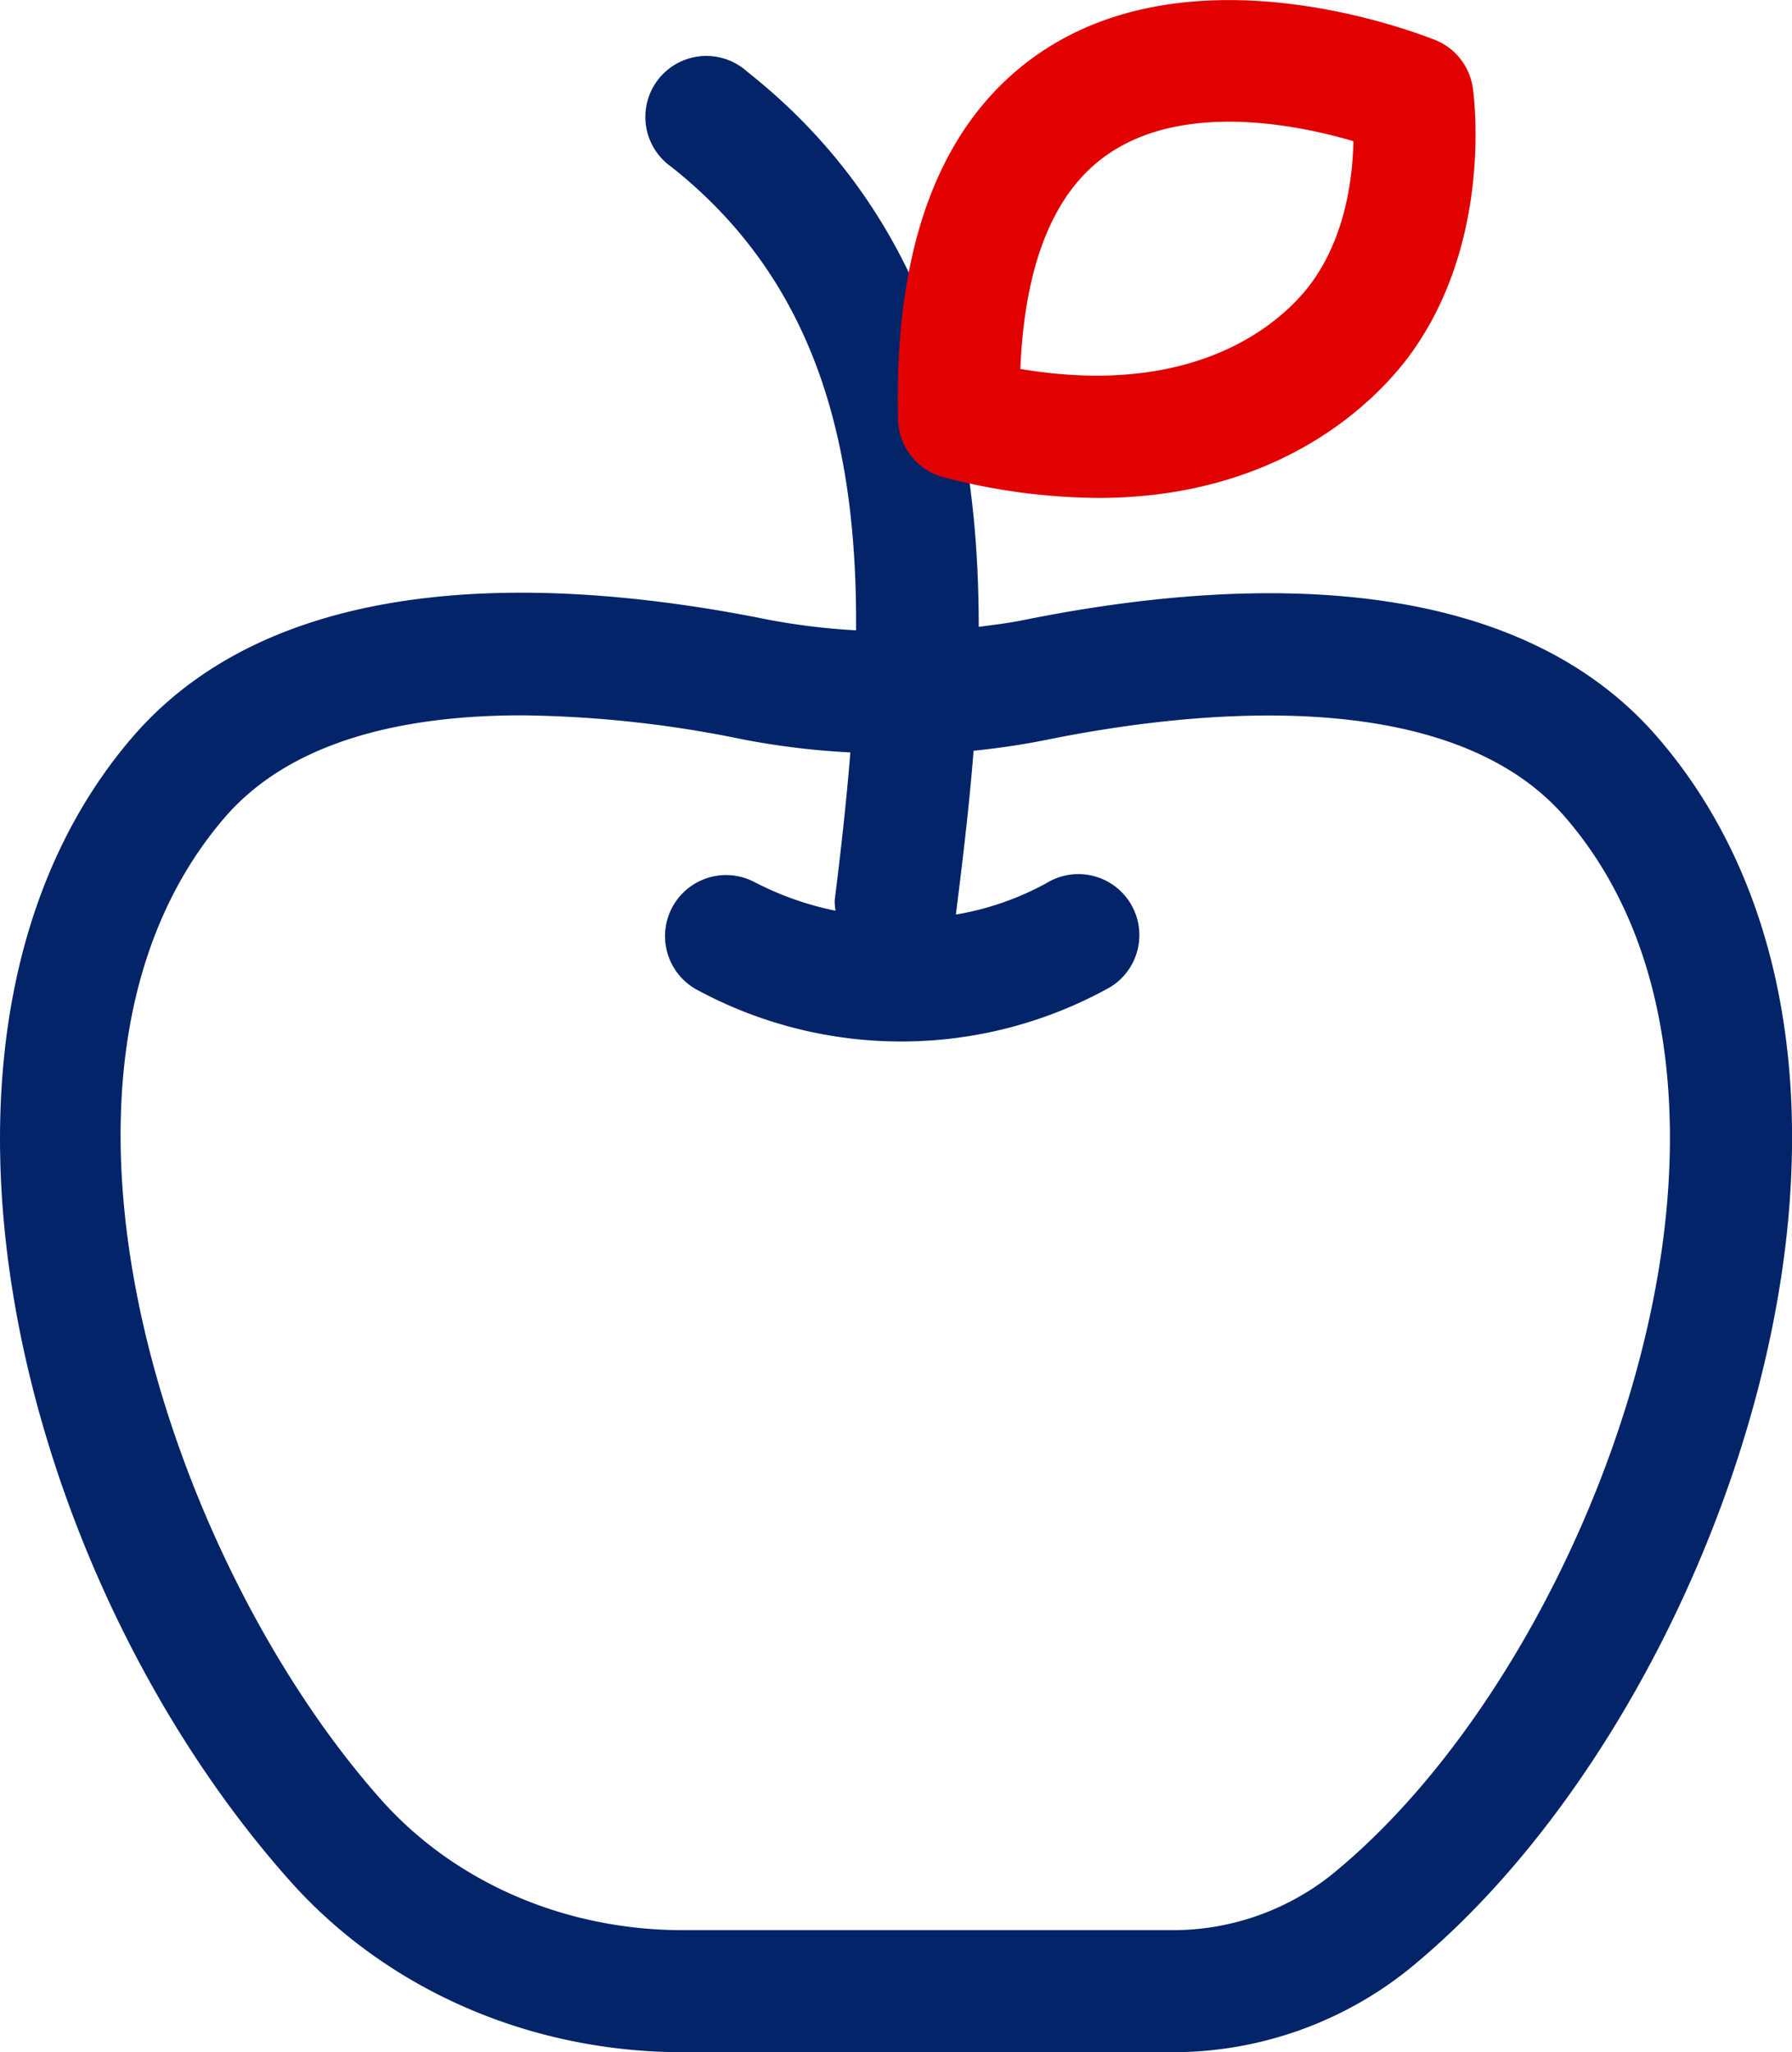
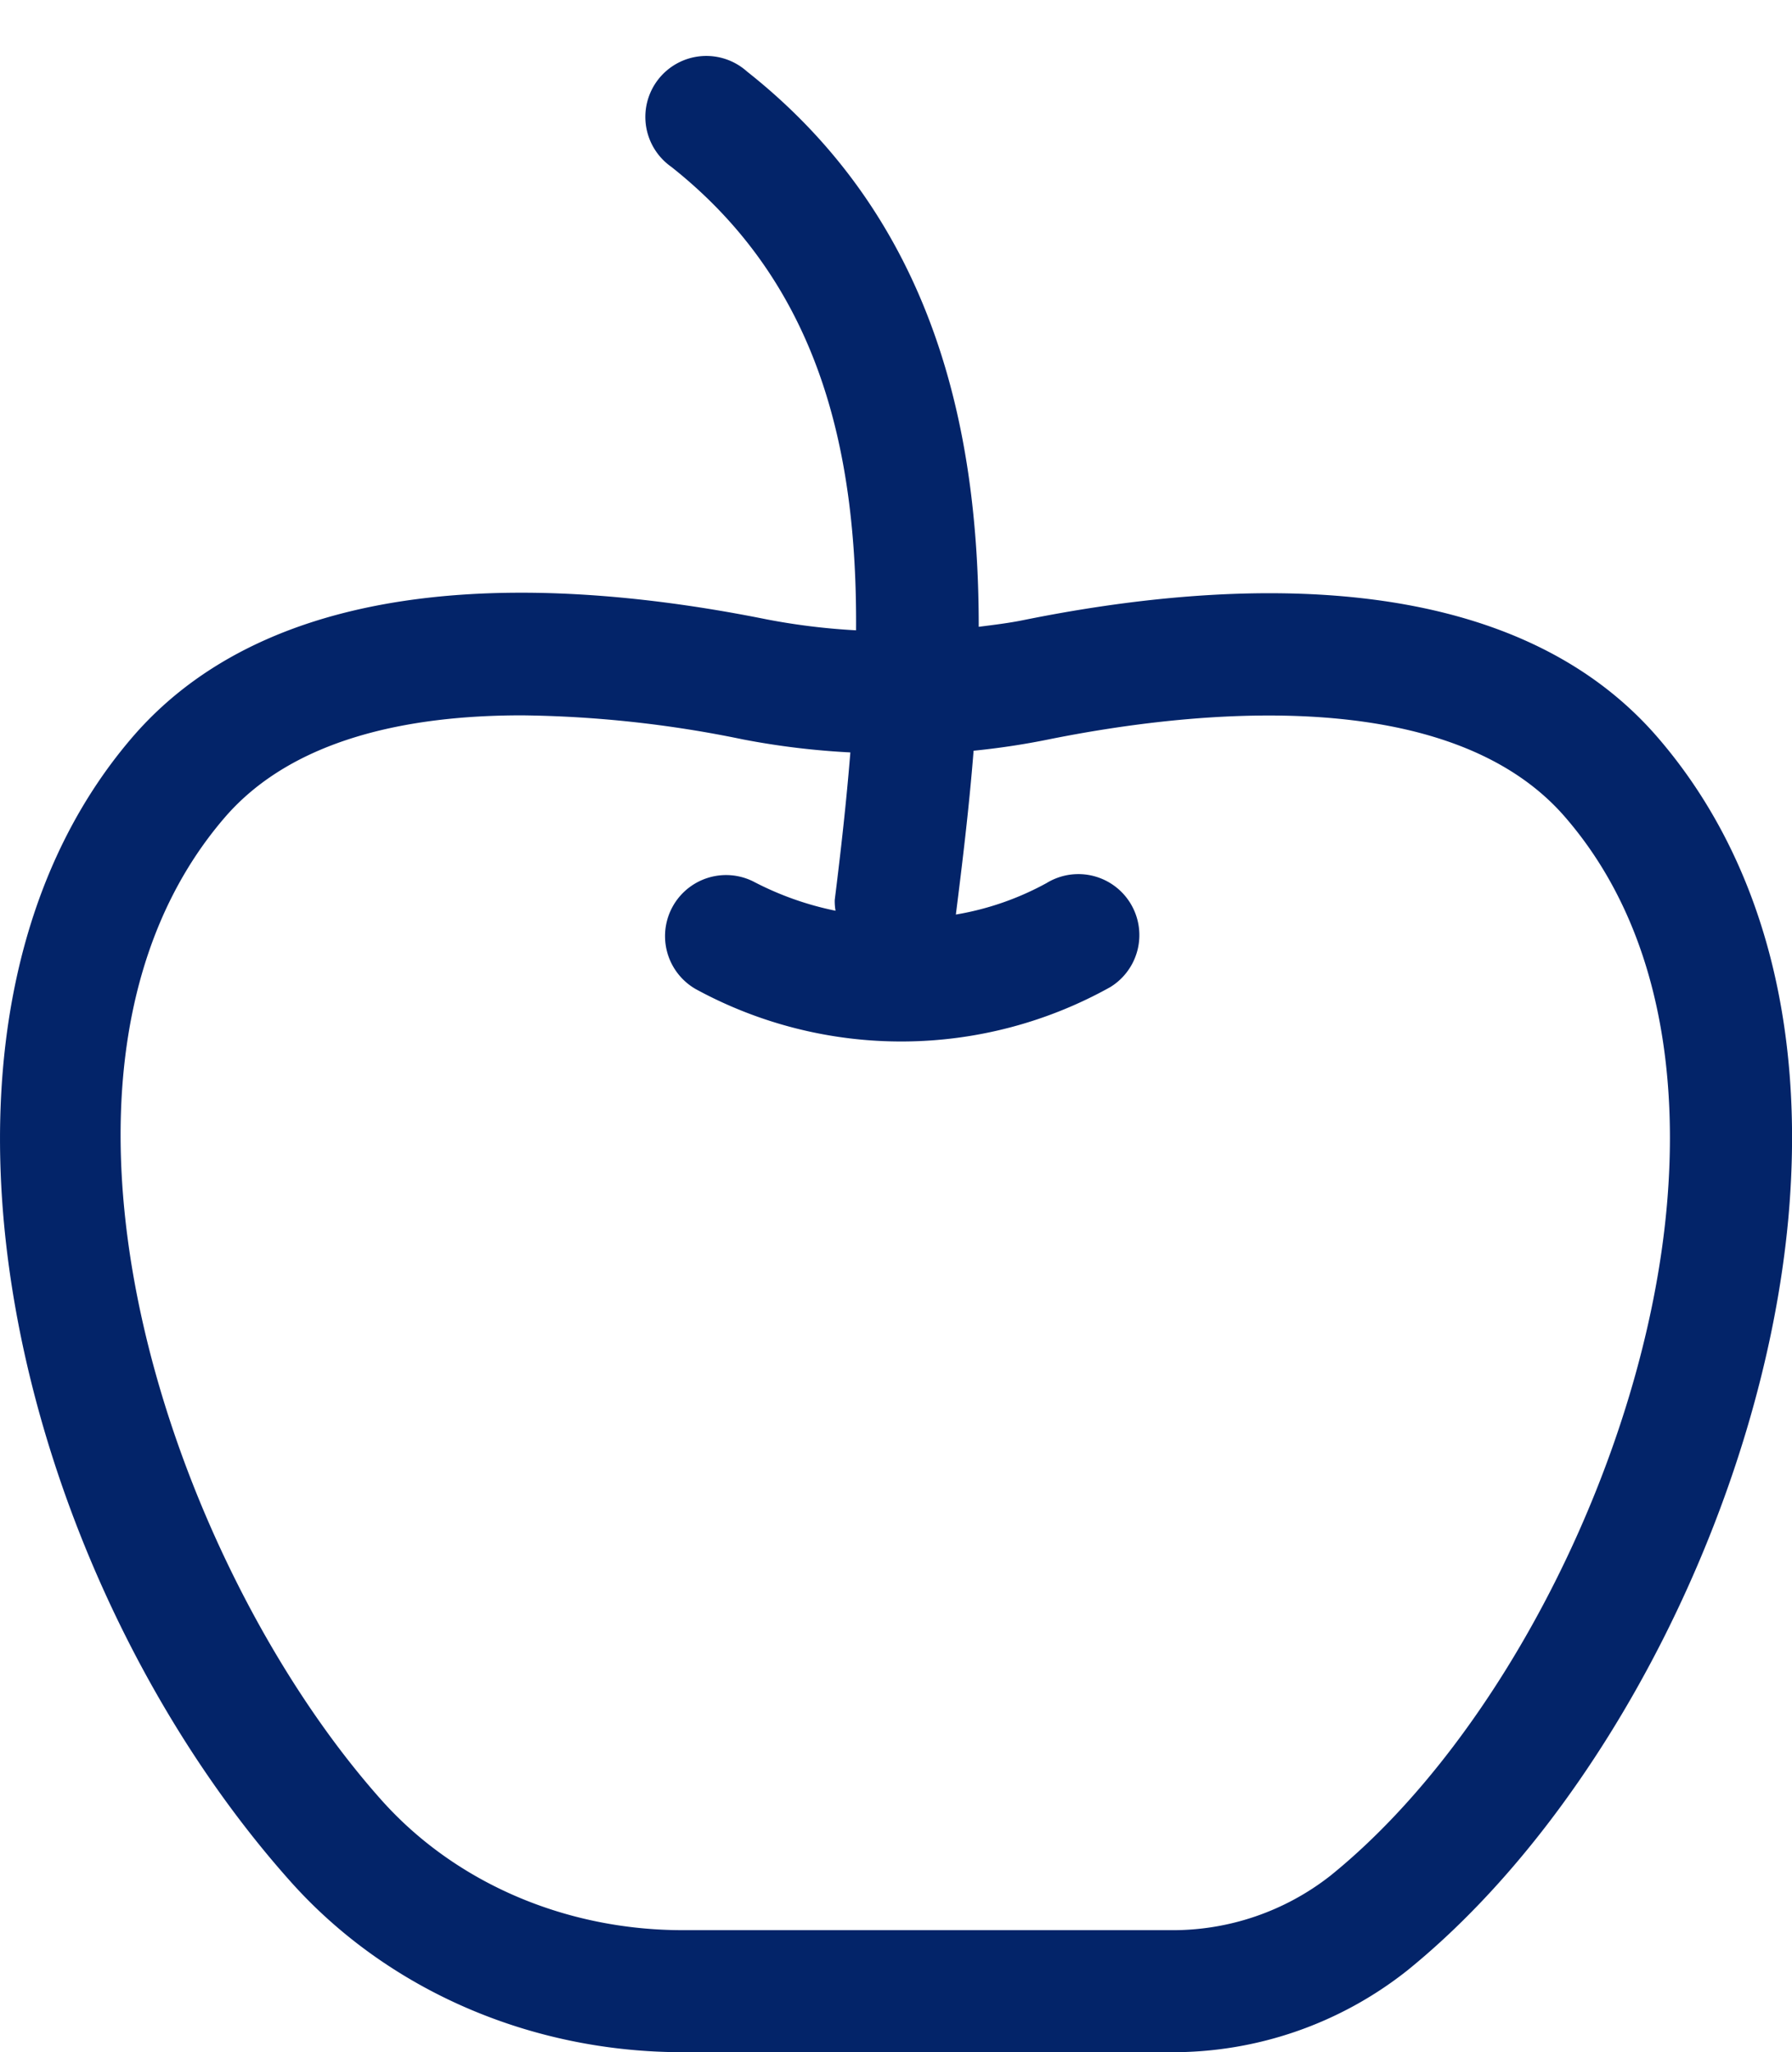
<svg xmlns="http://www.w3.org/2000/svg" id="_ÎÓÈ_1" data-name="—ÎÓÈ_1" viewBox="0 0 244.56 280">
  <defs>
    <style>.cls-1{fill:#032469;}.cls-2{fill:#e20101;}</style>
  </defs>
  <path class="cls-1" d="M226.22,100.6c-20.34-23.56-58.29-21.71-86.52-16-2,.41-4.08.66-6.13.92,0-26.83-6-55.53-31.62-75.76A8.32,8.32,0,1,0,91.61,22.76C111.56,38.54,117,60.91,116.83,86a90,90,0,0,1-12.18-1.49c-28.24-5.68-66.17-7.53-86.52,16C-16.06,140.18,2.06,214.68,39.71,256.78,52.91,271.53,72.41,280,93.19,280h66.46a51.56,51.56,0,0,0,32.43-11.17c27.16-22,48.54-64.27,52-102.82C246.43,139.48,240.27,116.86,226.22,100.6Zm1.26,63.92c-3,33.88-22.32,72.31-45.88,91.37a34.86,34.86,0,0,1-21.95,7.46H93.19c-16,0-31-6.44-41.07-17.68C23,213.06.71,146.23,30.72,111.48,40,100.77,55.77,97.6,71.21,97.6a156.5,156.5,0,0,1,30.16,3.28,106.17,106.17,0,0,0,14.68,1.78c-.53,6.61-1.28,13.33-2.13,20.12a7.33,7.33,0,0,0,.11,1.48,42.34,42.34,0,0,1-11.24-4,8.33,8.33,0,0,0-7.86,14.68,58.56,58.56,0,0,0,56.59-.26,8.32,8.32,0,0,0-8.7-14.19,39.2,39.2,0,0,1-12.37,4.29c.86-6.84,1.79-14.4,2.42-22.35,3.38-.34,6.75-.84,10.11-1.52,19.56-3.95,54.75-7.81,70.64,10.6C227.55,127.61,228.84,149.23,227.48,164.52Z" transform="translate(0)" />
-   <path class="cls-2" d="M149.84,67.94a85.35,85.35,0,0,1-21-2.81,8.33,8.33,0,0,1-6.28-7.86c-.59-24,5.89-40.82,19.27-50C163.64-7.67,194.64,5,196,5.51a8.32,8.32,0,0,1,5,6.5c.13.85,2.86,20.88-8.64,36.5C188.52,53.72,175.67,67.94,149.84,67.94Zm-10.59-17.6c25.53,4.28,36.72-7.66,39.69-11.7,4.67-6.36,5.67-14.34,5.76-19.38C177,17,161.58,13.89,151.2,21.05,143.85,26.1,139.85,35.94,139.25,50.34Z" transform="translate(0)" />
</svg>